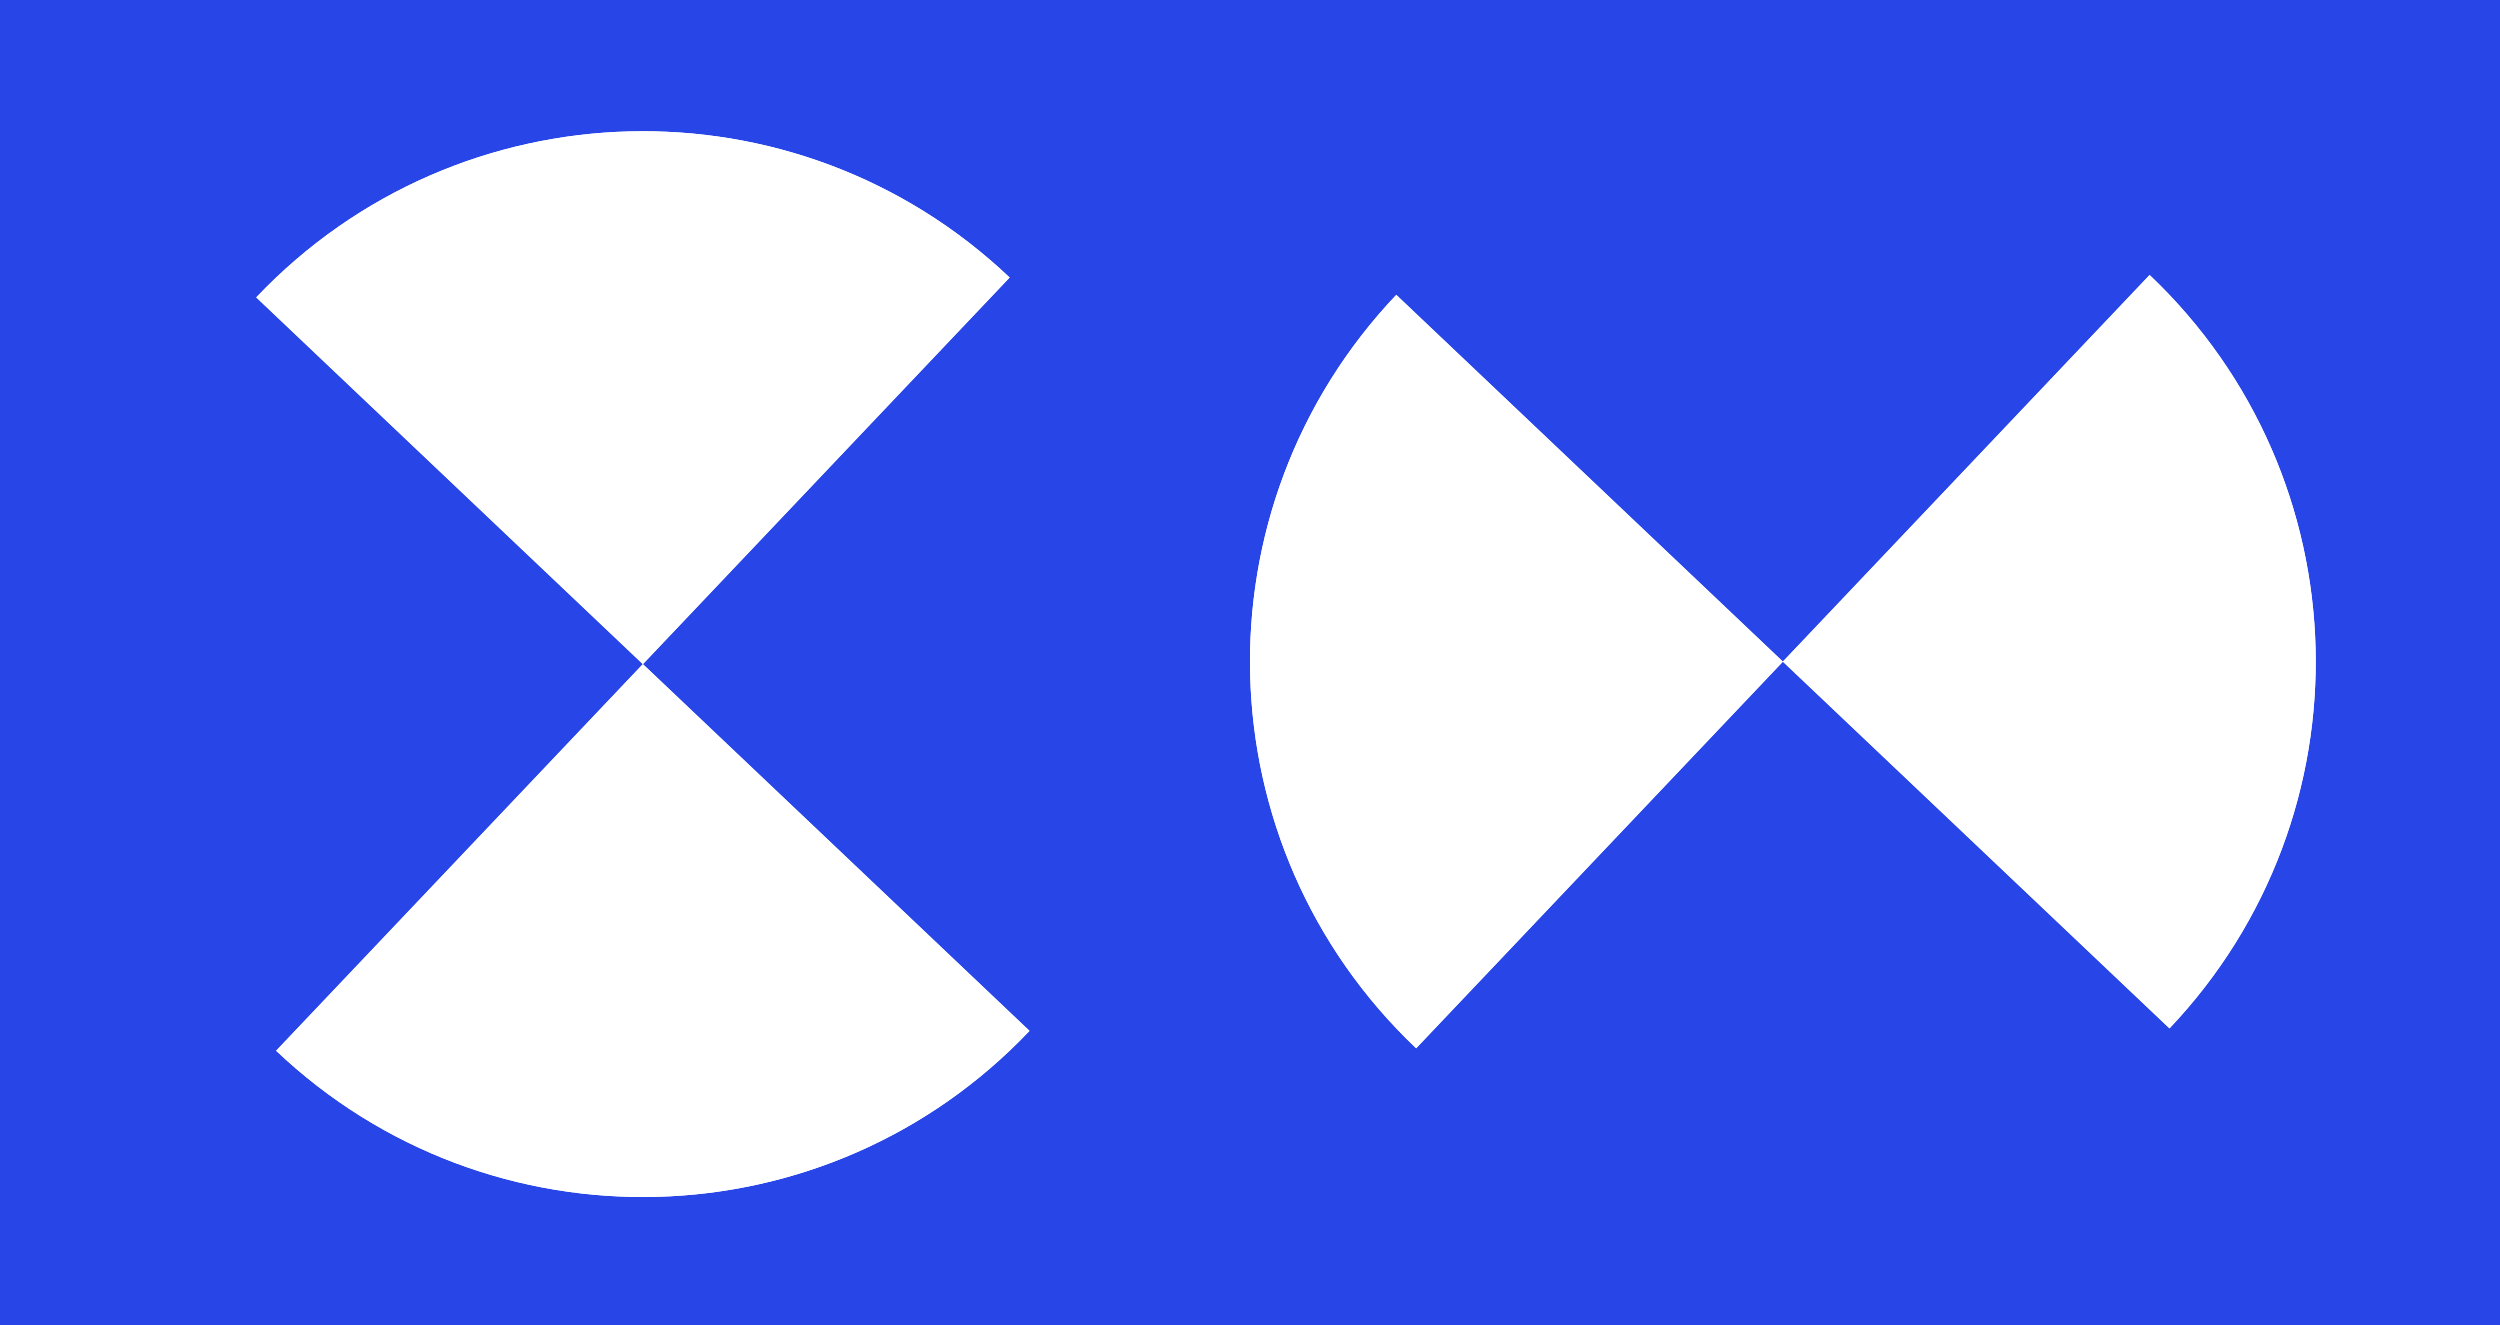
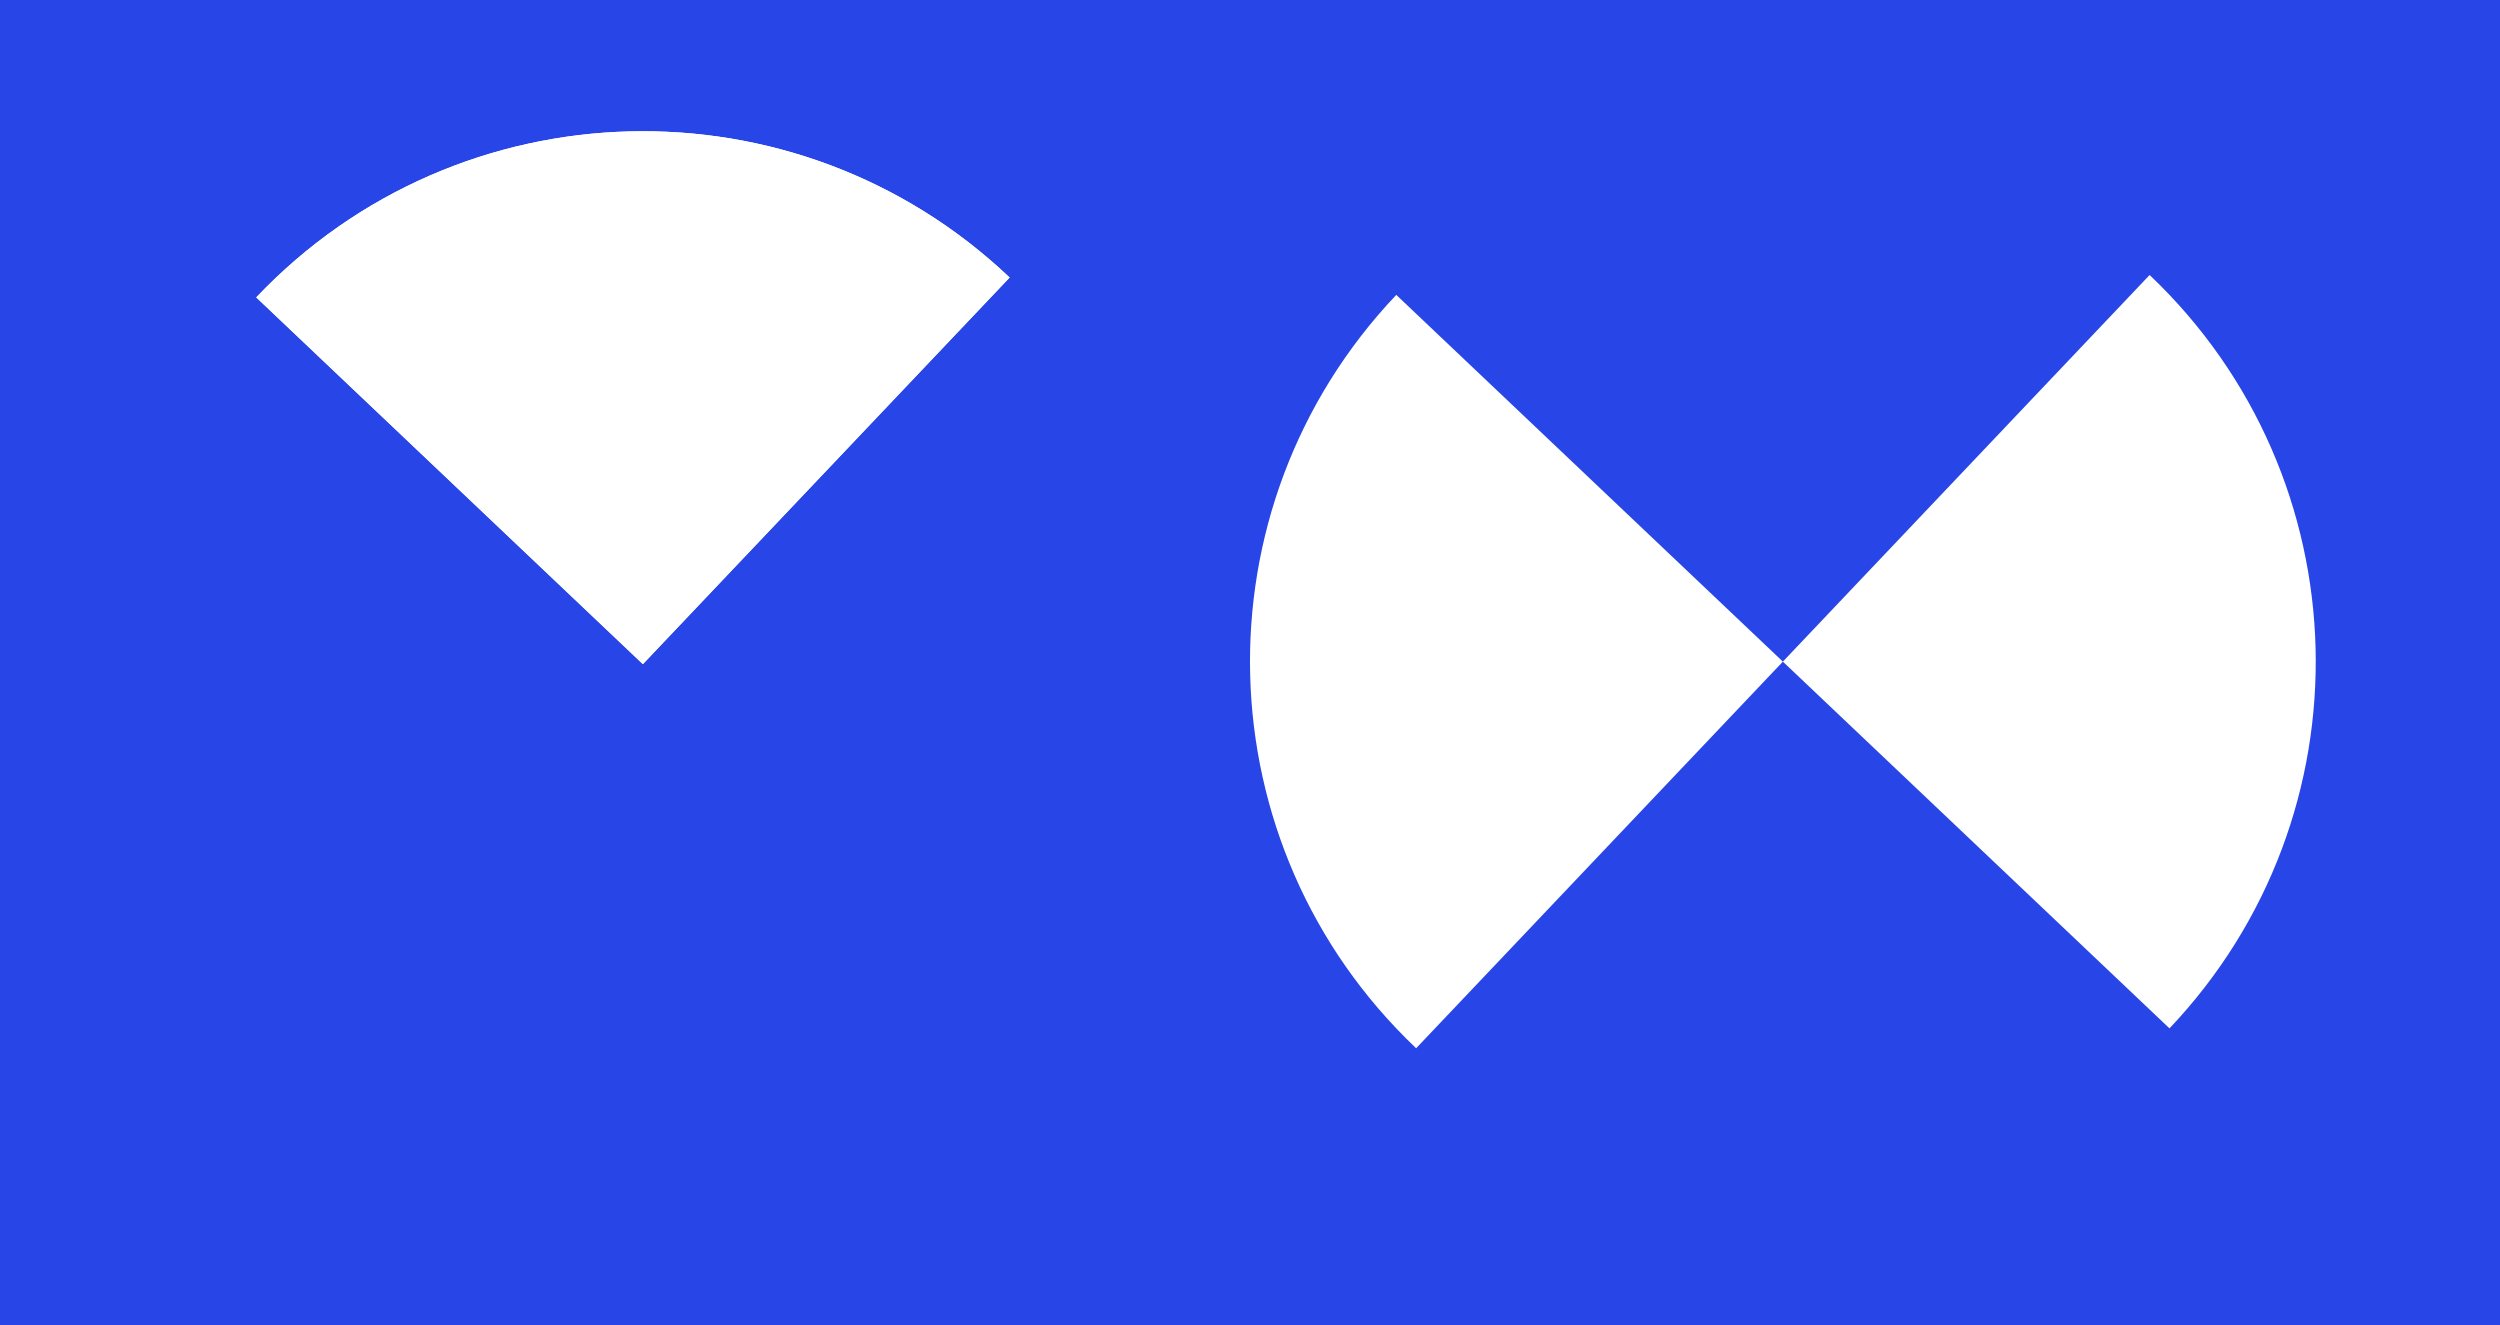
<svg xmlns="http://www.w3.org/2000/svg" width="400" height="212" viewBox="0 0 400 212" fill="none">
  <rect width="400" height="212" fill="#2845E7" />
  <path d="M41 47.582L102.859 106.261L161.538 44.403C127.369 12.004 73.439 13.413 41 47.582Z" fill="white" />
-   <path d="M102.859 106.261L44.18 168.119C78.349 200.518 132.279 199.109 164.718 164.94L102.859 106.261Z" fill="white" />
-   <path d="M226.582 167.72L285.261 105.861L223.403 47.182C191.004 81.351 192.413 135.281 226.582 167.72Z" fill="white" />
-   <path d="M285.258 105.86L347.117 164.539C379.515 130.37 378.106 76.44 343.937 44.001L285.258 105.86Z" fill="white" />
  <path d="M41 47.582L102.859 106.261L161.538 44.403C127.369 12.004 73.439 13.413 41 47.582Z" fill="white" />
-   <path d="M102.859 106.261L44.18 168.119C78.349 200.518 132.279 199.109 164.718 164.94L102.859 106.261Z" fill="white" />
  <path d="M226.582 167.72L285.261 105.861L223.403 47.182C191.004 81.351 192.413 135.281 226.582 167.72Z" fill="white" />
  <path d="M285.258 105.86L347.117 164.539C379.515 130.37 378.106 76.44 343.937 44.001L285.258 105.86Z" fill="white" />
</svg>